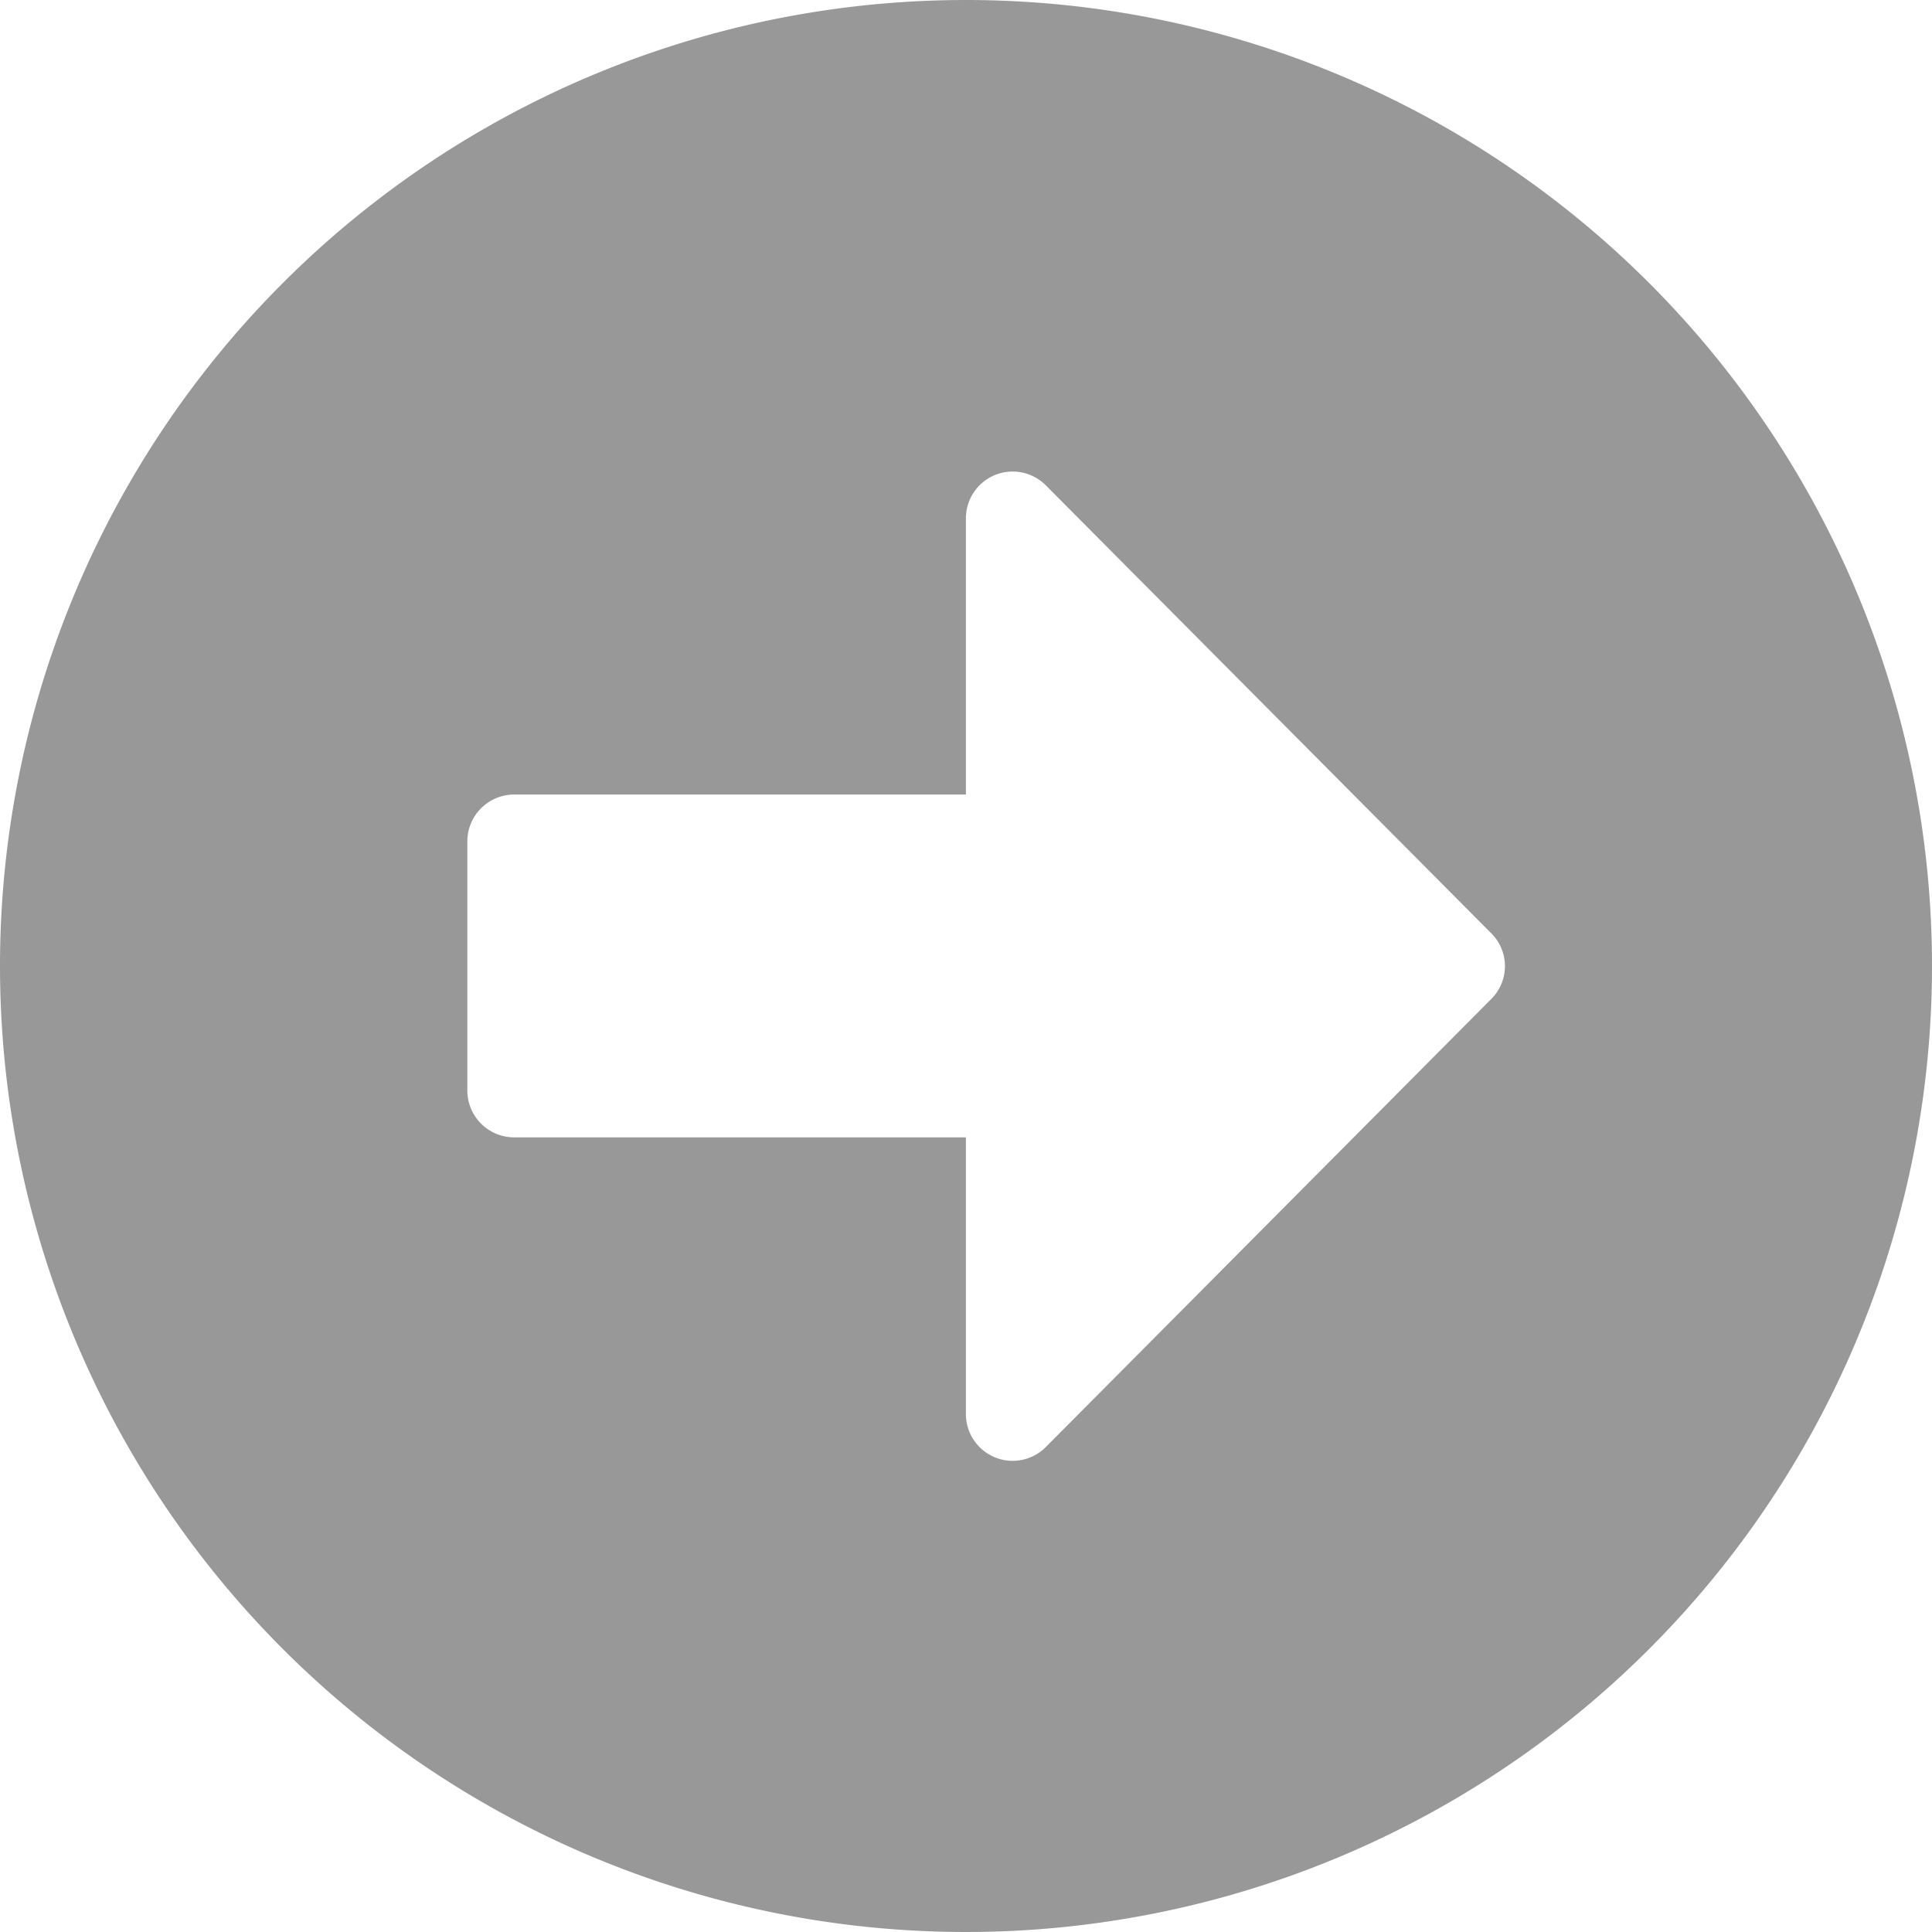
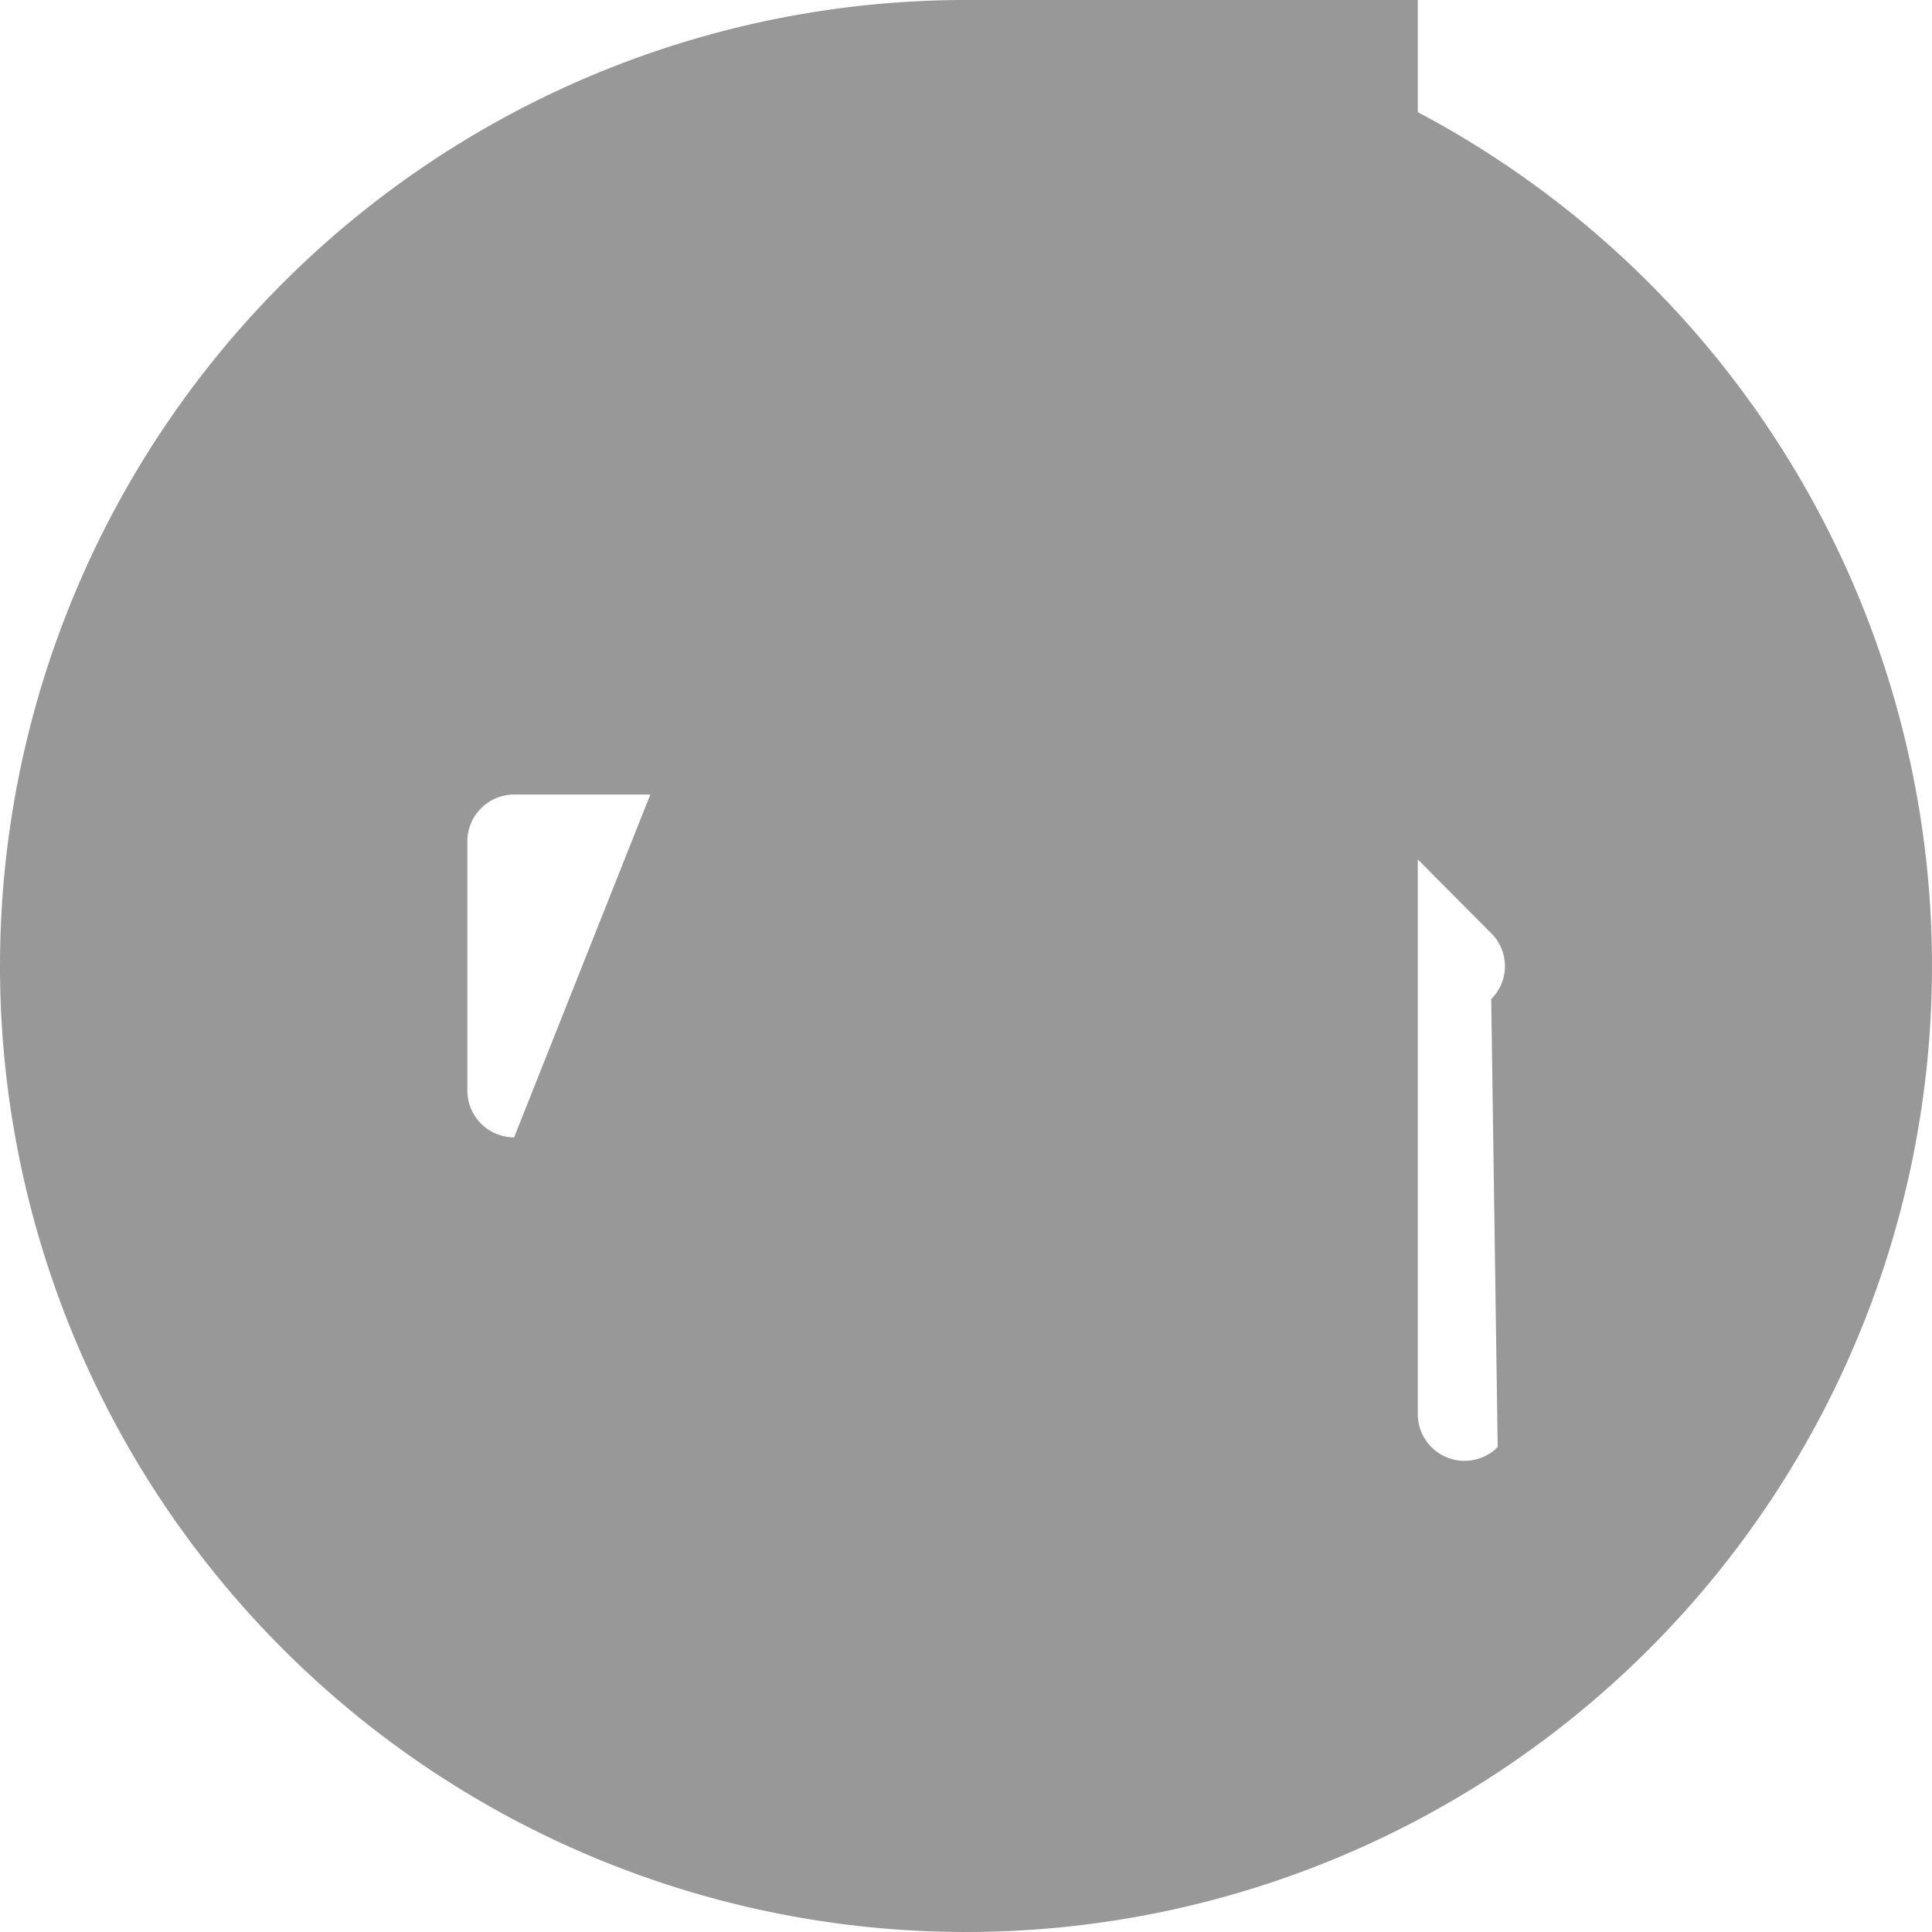
<svg xmlns="http://www.w3.org/2000/svg" width="20" height="20" viewBox="0 0 20 20">
-   <path id="Icon_awesome-arrow-alt-circle-right" data-name="Icon awesome-arrow-alt-circle-right" d="M10.563.563a10,10,0,1,1-10,10A10,10,0,0,1,10.563.563ZM5.885,12.337h4.677V15.2a.484.484,0,0,0,.827.343L16,10.905a.479.479,0,0,0,0-.681L11.389,5.587a.484.484,0,0,0-.827.343V8.788H5.885a.485.485,0,0,0-.484.484v2.581A.485.485,0,0,0,5.885,12.337Z" transform="translate(-0.563 -0.563)" fill="#989898" />
+   <path id="Icon_awesome-arrow-alt-circle-right" data-name="Icon awesome-arrow-alt-circle-right" d="M10.563.563a10,10,0,1,1-10,10A10,10,0,0,1,10.563.563Zh4.677V15.2a.484.484,0,0,0,.827.343L16,10.905a.479.479,0,0,0,0-.681L11.389,5.587a.484.484,0,0,0-.827.343V8.788H5.885a.485.485,0,0,0-.484.484v2.581A.485.485,0,0,0,5.885,12.337Z" transform="translate(-0.563 -0.563)" fill="#989898" />
</svg>